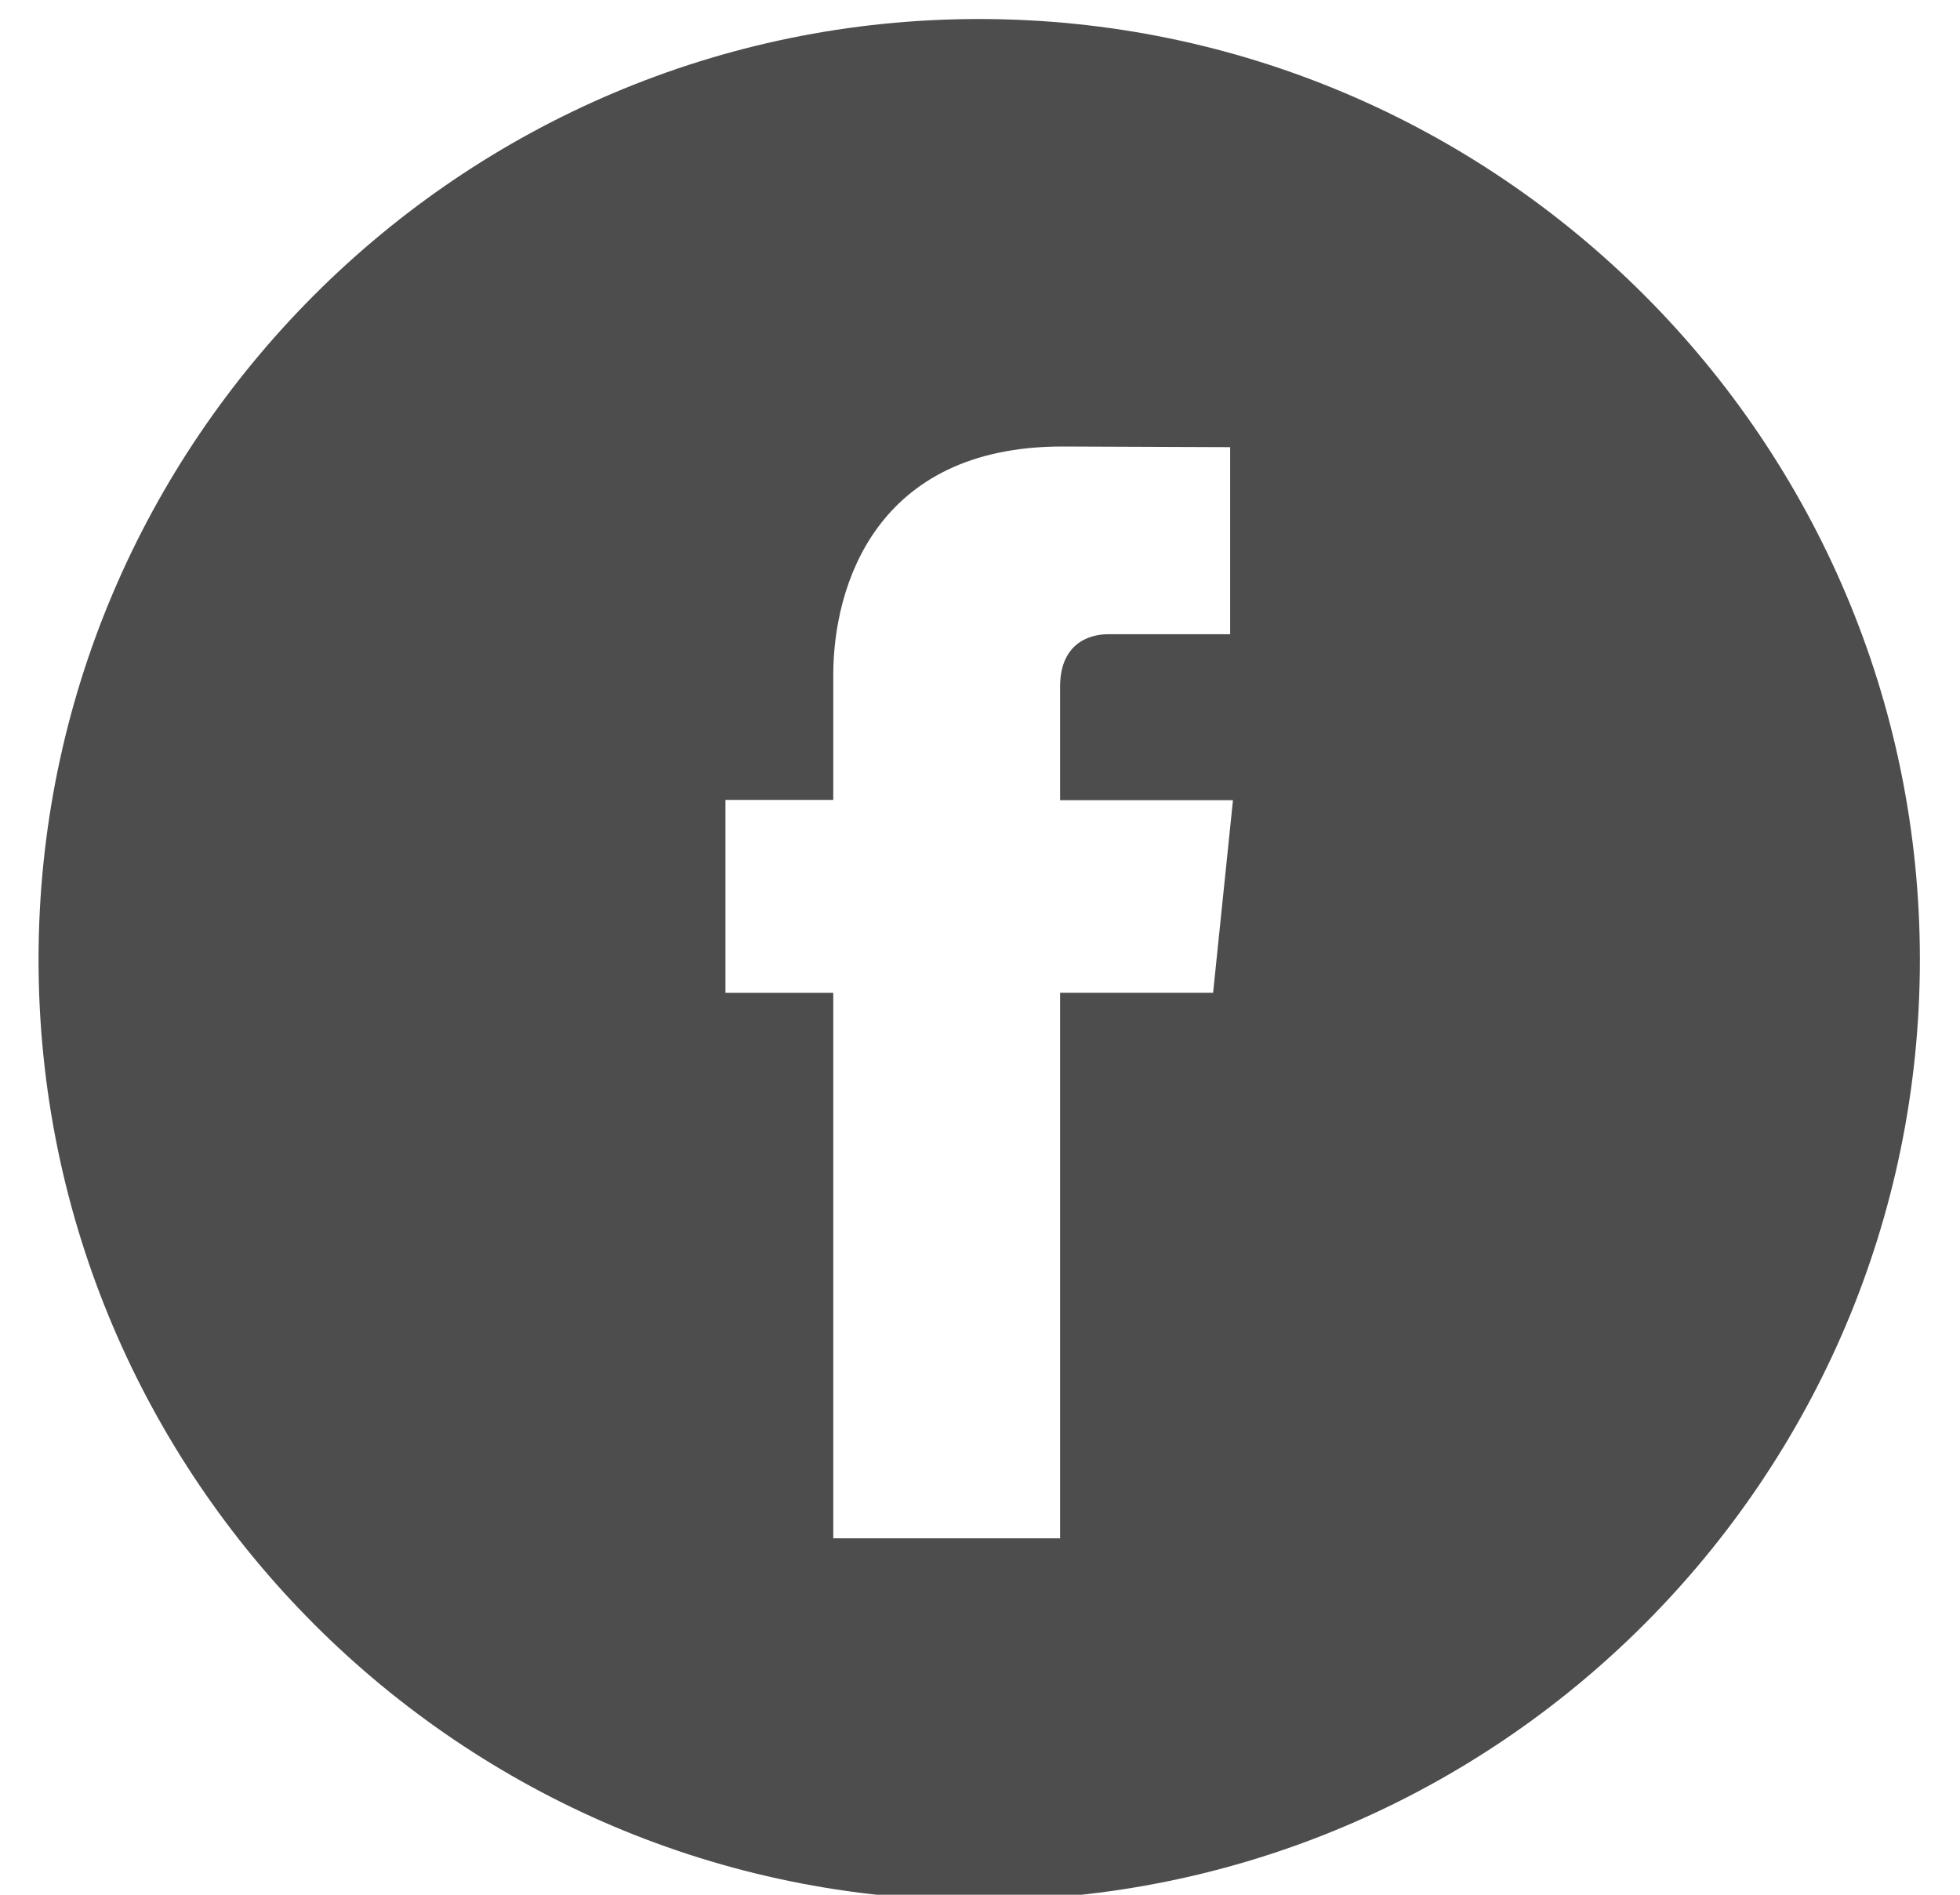
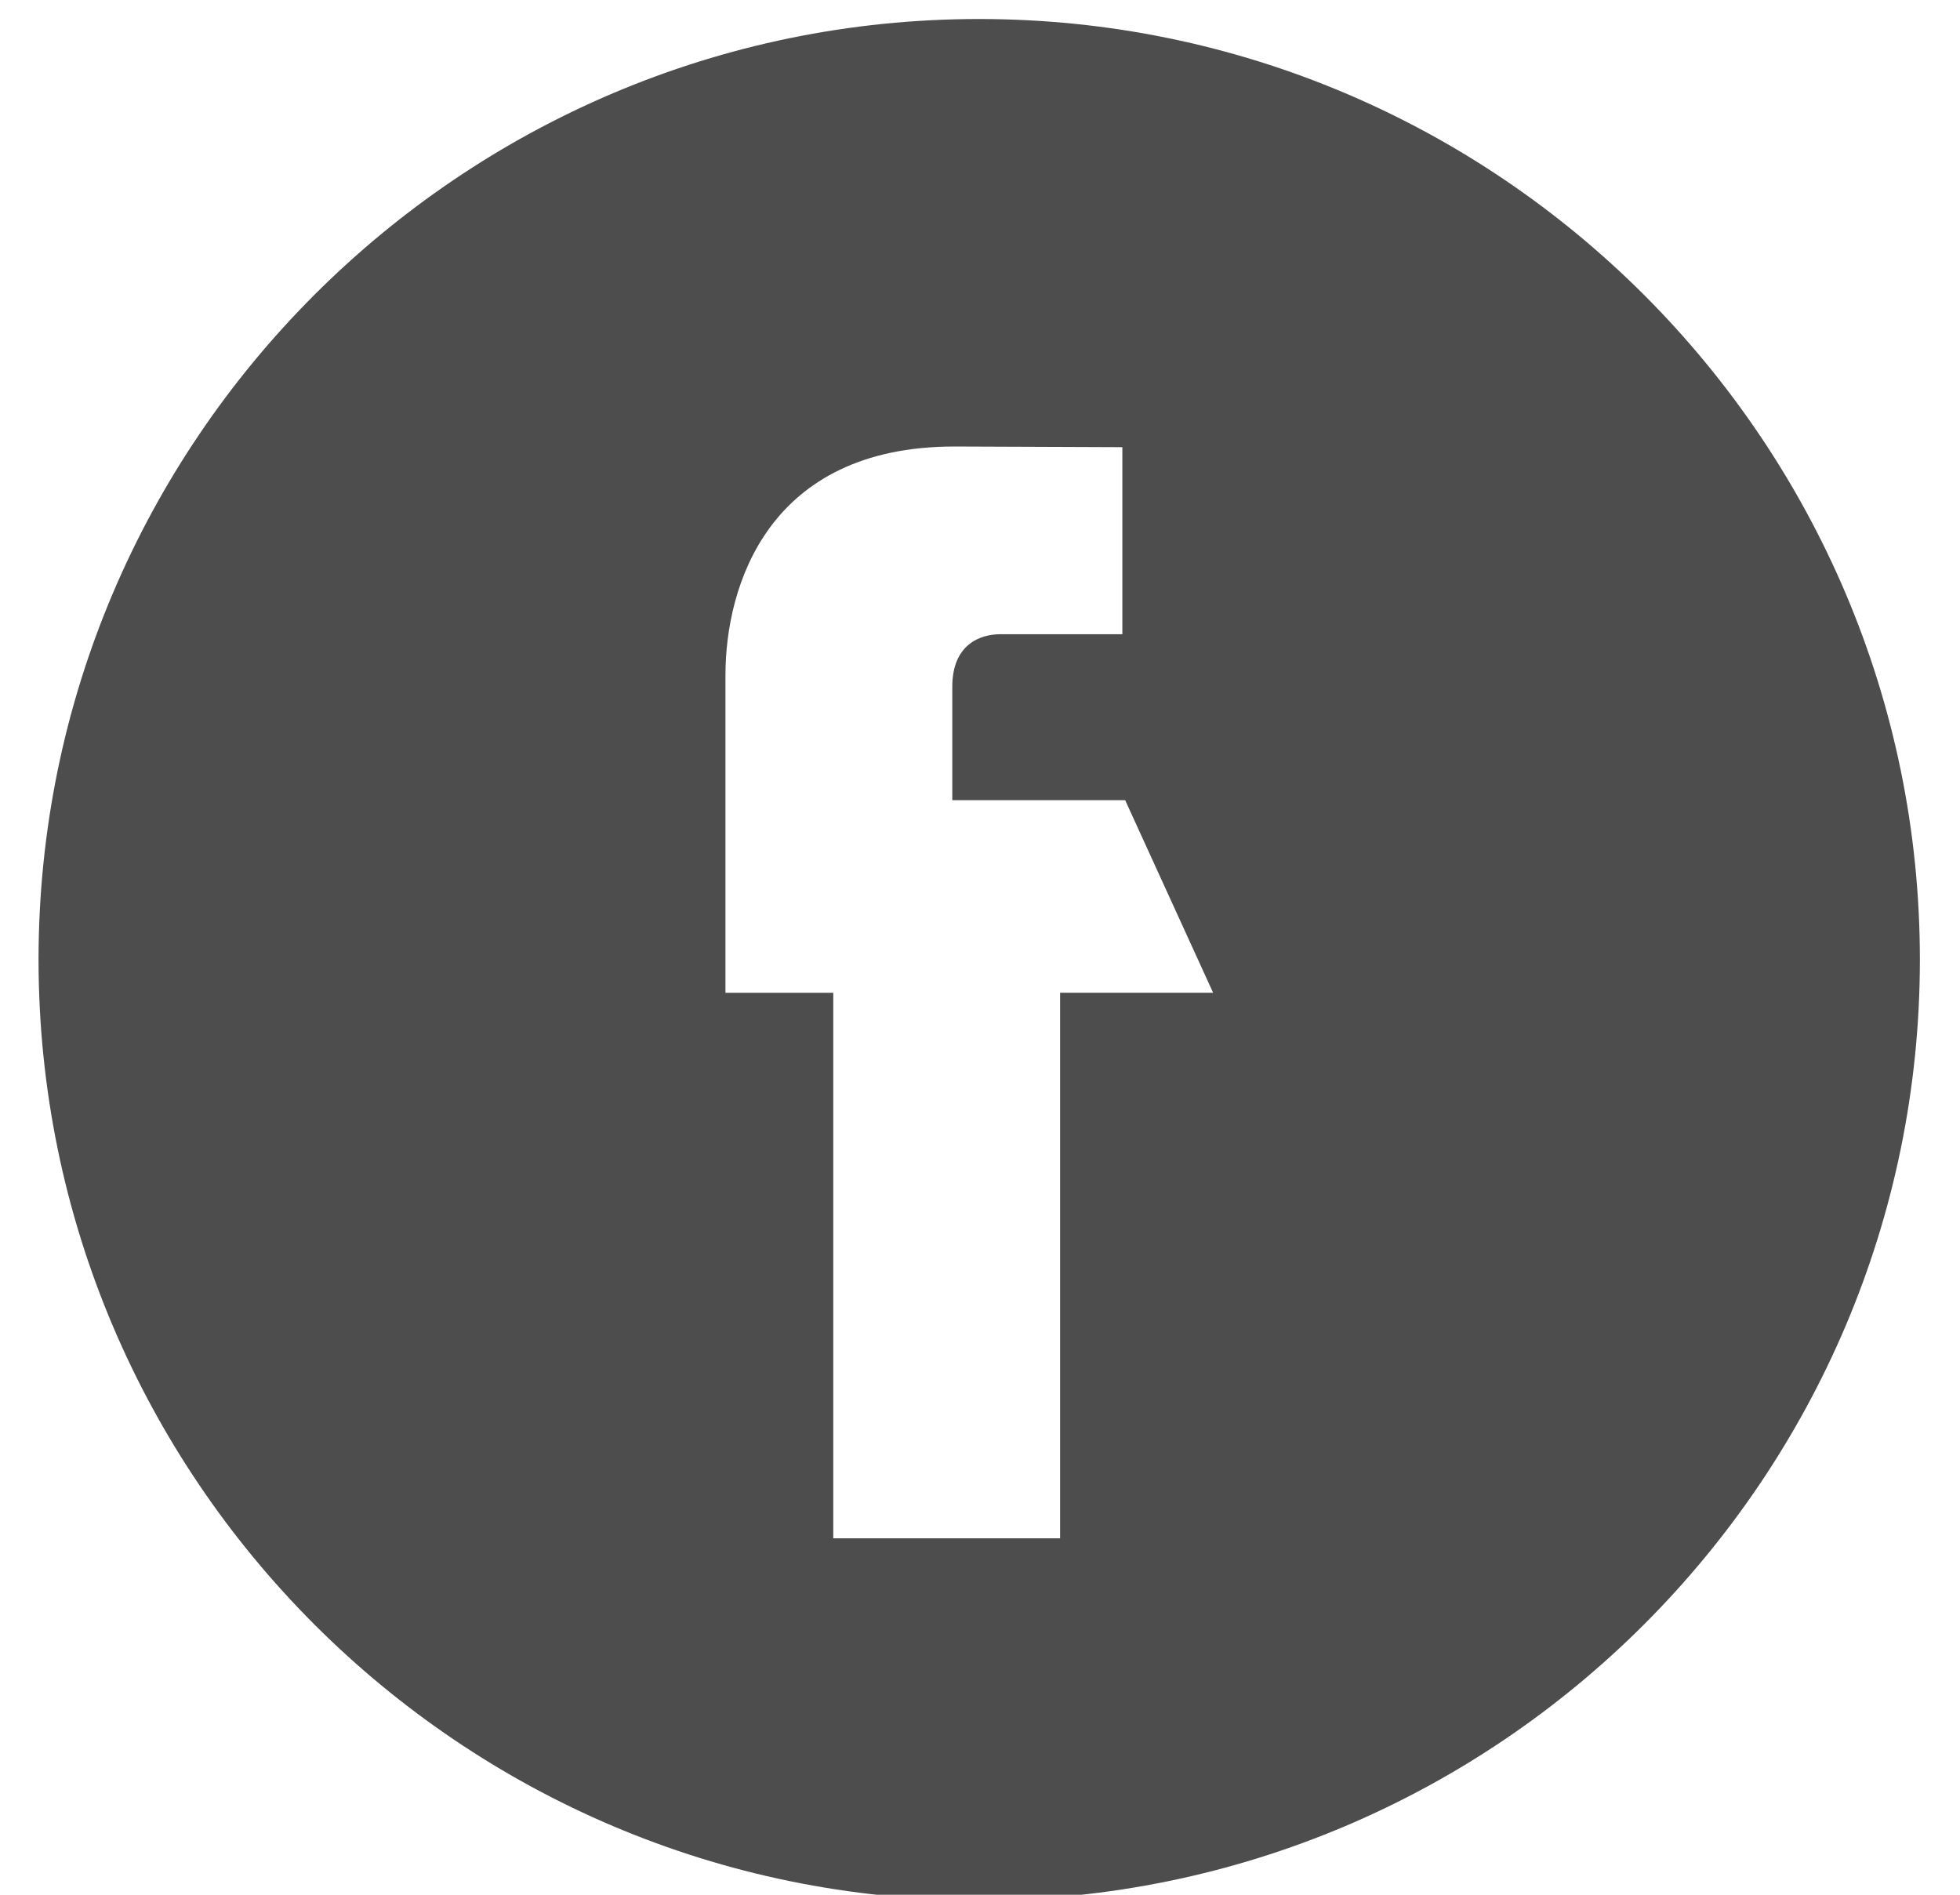
<svg xmlns="http://www.w3.org/2000/svg" xmlns:xlink="http://www.w3.org/1999/xlink" width="30" height="29" viewBox="0 0 30 29">
  <defs>
-     <path id="sexsa" d="M382.568 2709.194h-2.342v8.351h-3.472v-8.35h-1.65v-2.952h1.65v-1.909c0-1.364.65-3.5 3.505-3.5l2.57.01v2.863h-1.866c-.306 0-.737.152-.737.804v1.736h2.646zm-3.582-14.903c-7.936 0-14.396 6.46-14.396 14.396 0 7.94 6.46 14.398 14.396 14.398 7.94 0 14.4-6.458 14.4-14.398 0-7.936-6.46-14.396-14.4-14.396z" />
+     <path id="sexsa" d="M382.568 2709.194h-2.342v8.351h-3.472v-8.35h-1.65v-2.952v-1.909c0-1.364.65-3.5 3.505-3.5l2.57.01v2.863h-1.866c-.306 0-.737.152-.737.804v1.736h2.646zm-3.582-14.903c-7.936 0-14.396 6.46-14.396 14.396 0 7.94 6.46 14.398 14.396 14.398 7.94 0 14.4-6.458 14.4-14.398 0-7.936-6.46-14.396-14.4-14.396z" />
  </defs>
  <g>
    <g transform="translate(-364 -2694)">
      <use fill="#4d4d4d" xlink:href="#sexsa" />
    </g>
  </g>
</svg>